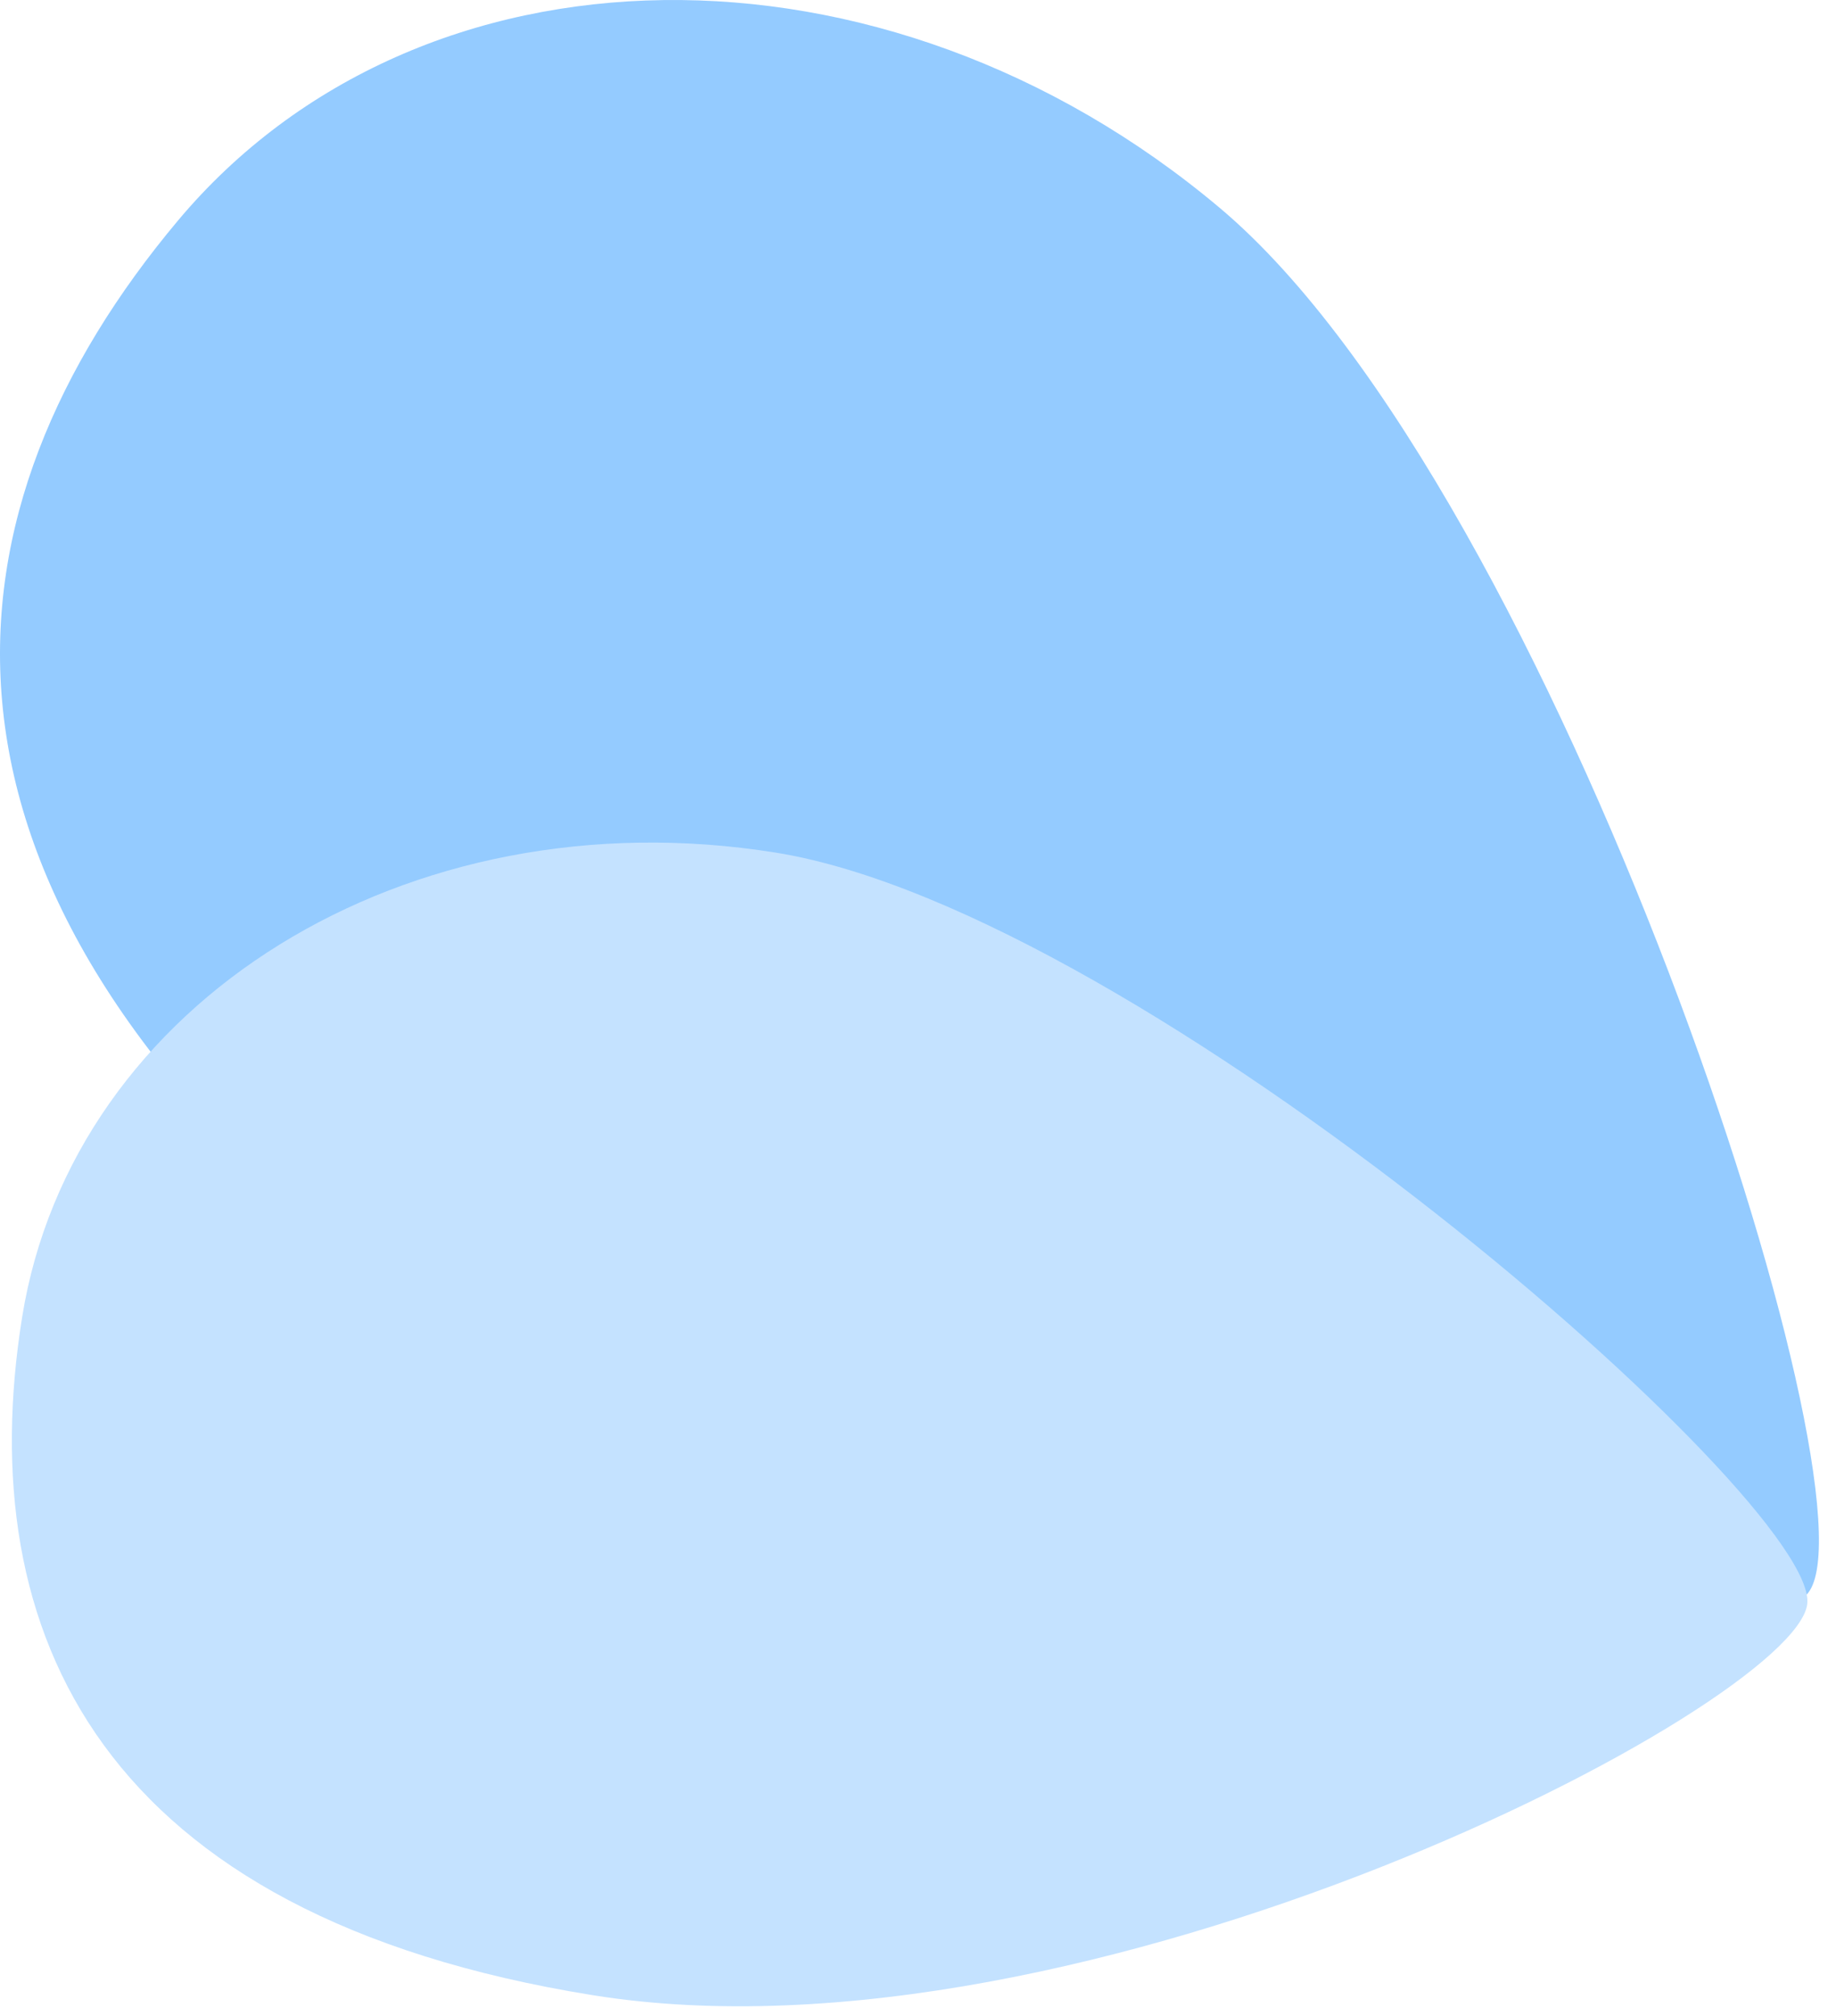
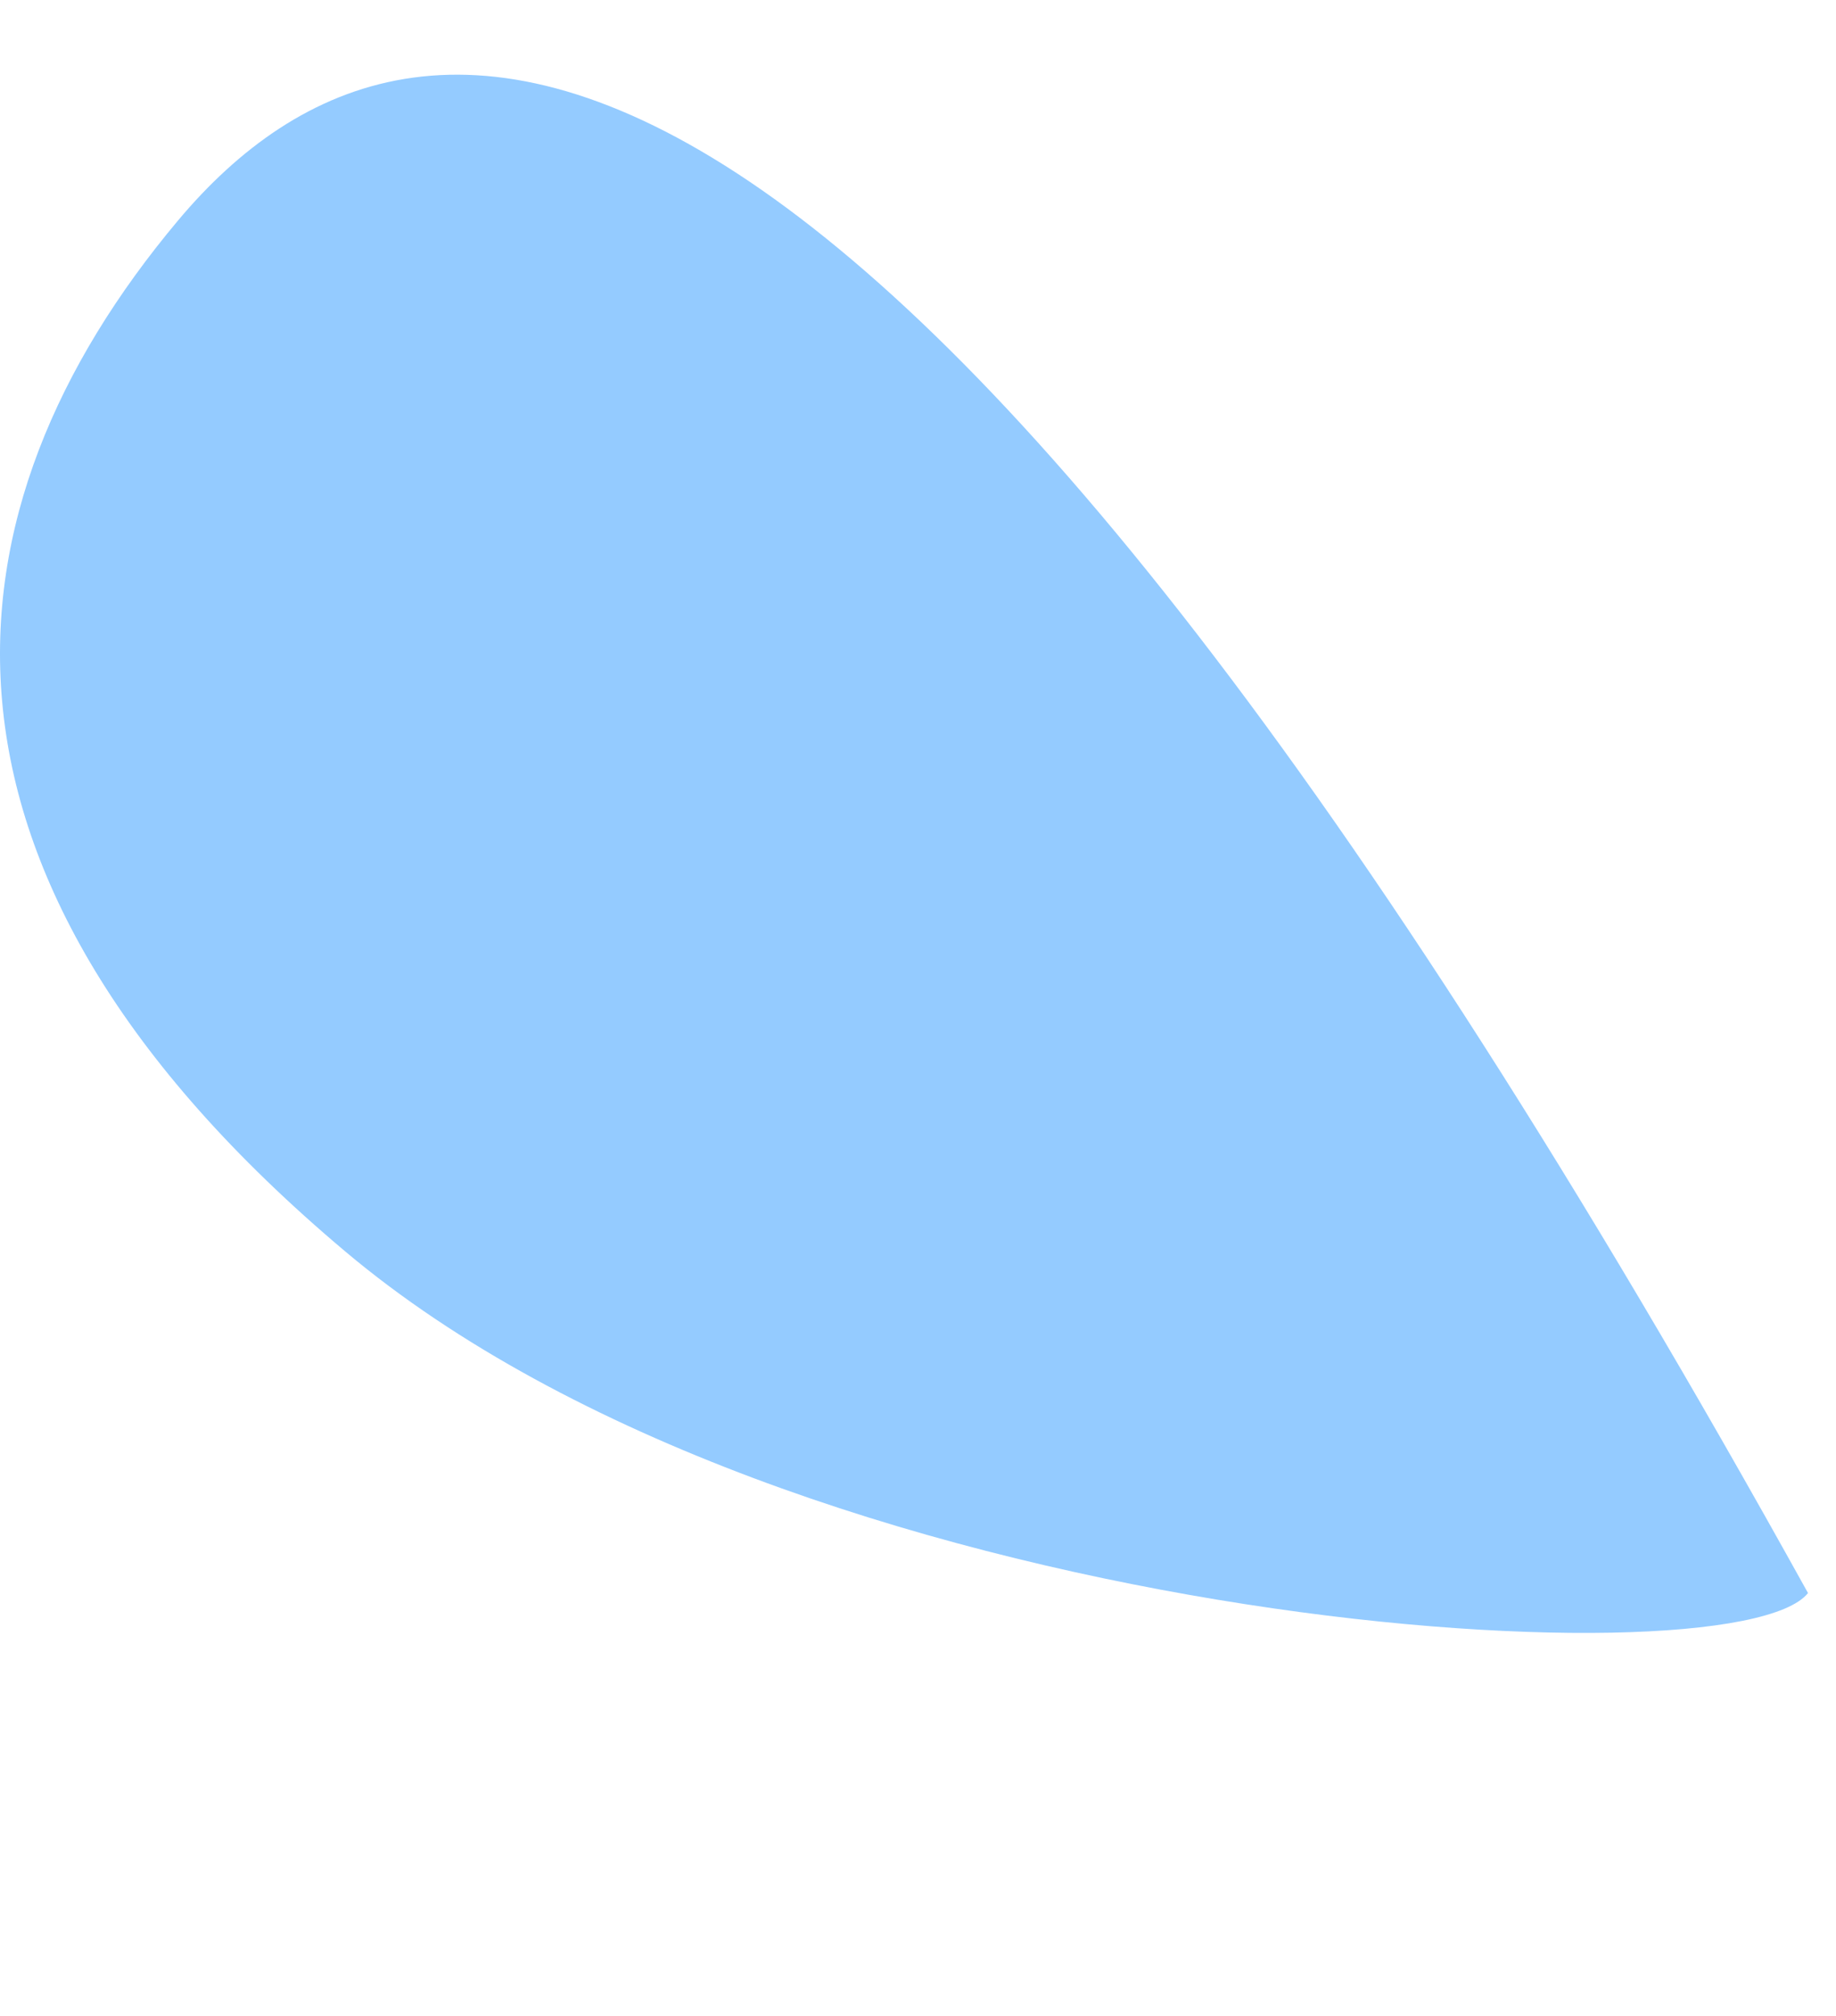
<svg xmlns="http://www.w3.org/2000/svg" width="82" height="90" viewBox="0 0 82 90" fill="none">
-   <path d="M15.42 55.871C35.525 72.79 77.389 75.323 80.75 71.121C84.112 66.919 69.518 21.939 54.487 9.29C39.456 -3.36 18.733 -3.012 7.945 9.851C-2.843 22.714 -4.685 38.951 15.42 55.871Z" fill="#94CBFF" />
-   <path d="M26.48 89.075C48.496 92.612 80.096 76.156 80.714 71.626C81.332 67.096 51.105 40.709 34.646 38.065C18.186 35.421 3.241 44.733 0.986 58.819C-1.268 72.905 4.464 85.539 26.48 89.075Z" fill="#C4E2FF" />
+   <path d="M15.42 55.871C35.525 72.79 77.389 75.323 80.75 71.121C39.456 -3.36 18.733 -3.012 7.945 9.851C-2.843 22.714 -4.685 38.951 15.42 55.871Z" fill="#94CBFF" />
</svg>